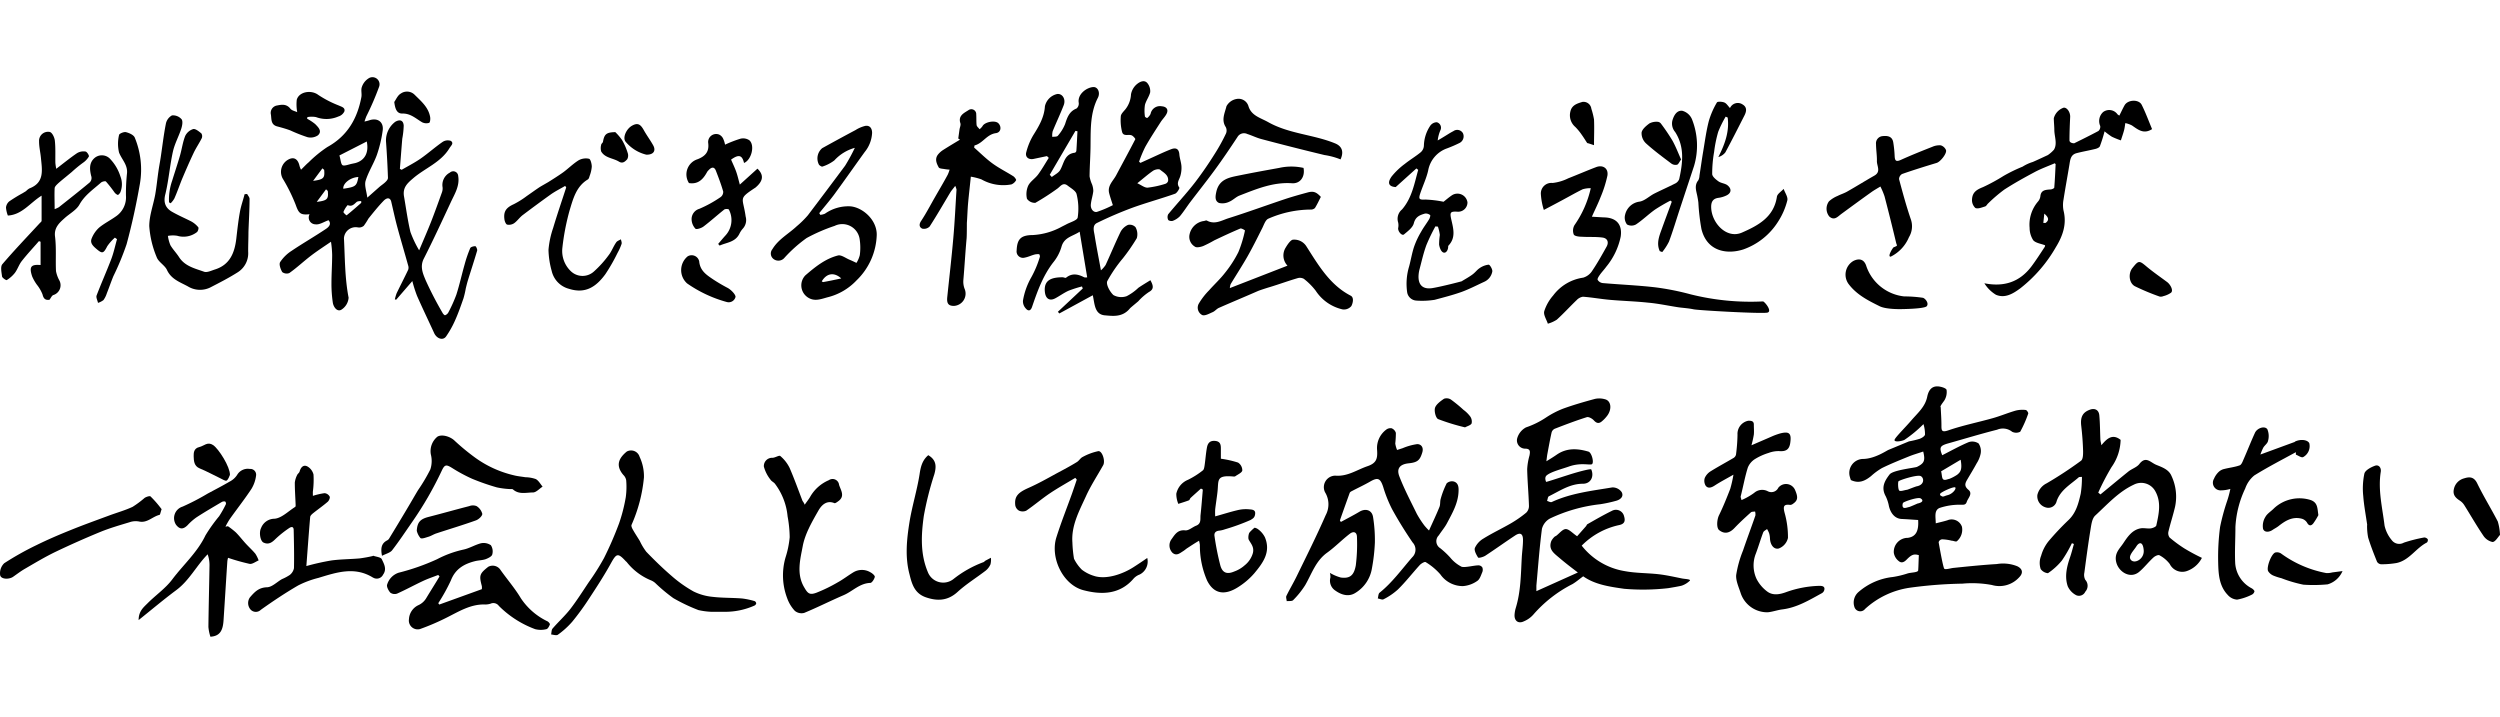
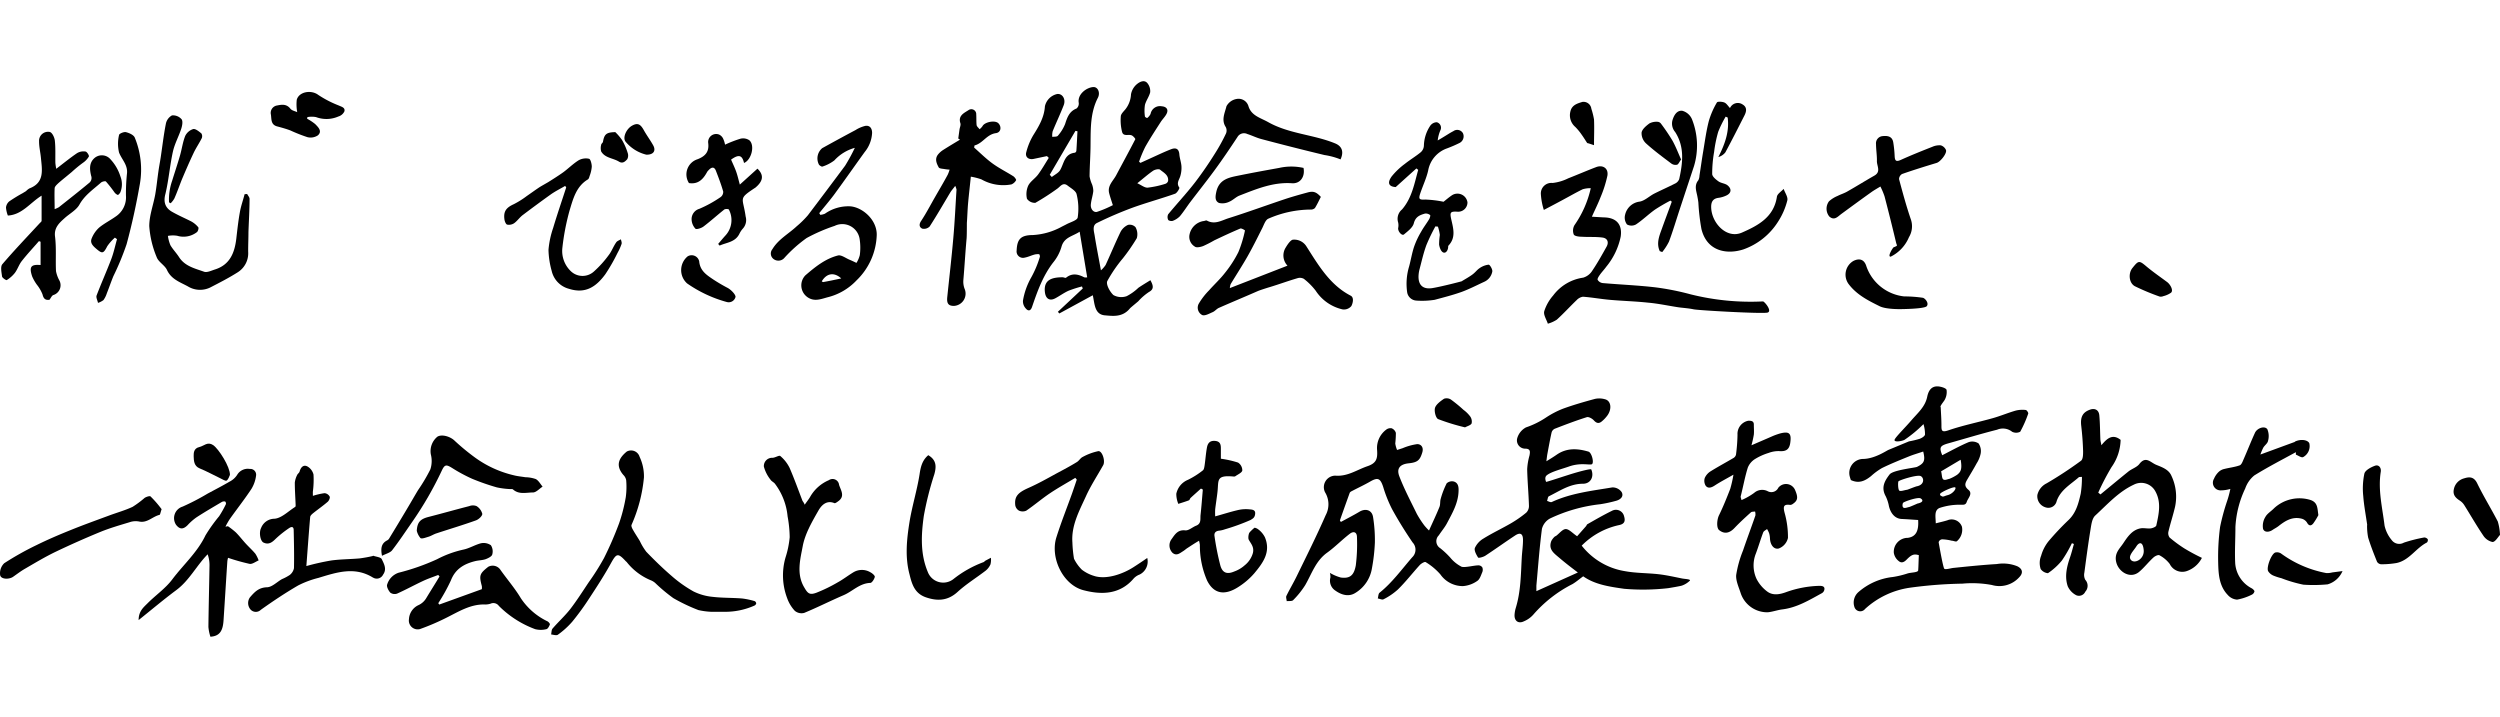
<svg xmlns="http://www.w3.org/2000/svg" width="680" height="195" viewBox="0 0 680 195">
  <defs>
    <clipPath id="clip-path">
      <rect id="長方形_25242" data-name="長方形 25242" width="680" height="195" transform="translate(200 258)" fill="#ccc" />
    </clipPath>
  </defs>
  <g id="マスクグループ_401" data-name="マスクグループ 401" transform="translate(-200 -258)" clip-path="url(#clip-path)">
    <g id="大澄さんキャッチ" transform="translate(189.315 257.628)">
      <path id="パス_29122" data-name="パス 29122" d="M266.236,57.842A30.1,30.1,0,0,0,270.584,56s-.723-2.155-.989-3.182c-.558-2.079,1.039-3.359,1.876-4.918,1.737-3.271,3.511-6.516,5.21-9.812.076-.152-.482-.773-.849-1-.862-.52-2.4.418-2.751-1.052a12.9,12.9,0,0,1-.342-4.12c0-.71.773-1.382,1.268-2a7.1,7.1,0,0,0,1.509-4.044,4.7,4.7,0,0,1,1.711-2.865c.723-.57,2.054-1.268,2.89,0a3.423,3.423,0,0,1,.621,2.282c-.279,1.2-1.128,2.269-1.432,3.473a10.806,10.806,0,0,0,0,3.131c0,.152.583.456.621.406a2.916,2.916,0,0,0,.913-1.116,2.6,2.6,0,0,1,3.068-2.066c1.268.1,1.889.9,1.268,2.079-.406.786-1.09,1.432-1.572,2.18-1.445,2.256-2.916,4.487-4.221,6.807a32.964,32.964,0,0,0-1.673,4.006l.38.317,3-1.369c1.775-.8,3.537-1.648,5.337-2.345,1.268-.482,2.117-.165,2.244,1.407.089,1.077.494,2.13.57,3.22a7.718,7.718,0,0,1-.3,2.637c-.292,1.052-1.166,1.939-.279,3.169.139.19-.621,1.483-1.166,1.673-3.8,1.344-7.758,2.421-11.574,3.8a102.753,102.753,0,0,0-9.647,4.145c-1.369.672-.837,2.231-.647,3.41.469,2.966,1.065,5.92,1.711,9.482a7.835,7.835,0,0,0,1.268-1.445c1.382-2.992,2.637-6.047,4.069-9.013a4.31,4.31,0,0,1,2.016-1.9,2.155,2.155,0,0,1,2.054.621,3.929,3.929,0,0,1,.355,2.979,51.728,51.728,0,0,1-3.8,5.5,37.428,37.428,0,0,0-4.234,6.186c-.393.887.684,2.9,1.673,3.8a4.4,4.4,0,0,0,3.613.292,13.54,13.54,0,0,0,3.169-2.269c1.039-.71,2.13-1.356,3.27-2.066.837,1.5,1,2.459-.393,3.207a15.39,15.39,0,0,0-2.916,2.535c-.532.456-1.978,1.635-2.231,1.9-2.041,2.535-4.728,2.079-6.845,1.914-2.852-.241-2.763-3.207-3.283-5.464l-9.1,4.956-.393-.456,6.769-6.338-.215-.558a31.423,31.423,0,0,0-3.651,1.166c-1.268.57-2.37,1.394-3.575,2.041-1.61.875-2.675.089-2.865-1.711-.368-3.4,2.028-3.968,4.792-3.993.33,0,.786.254.963.127,1.648-1.344,3.3-.976,4.969-.1a2.776,2.776,0,0,0,.786,0c-.672-4.094-1.344-8.1-2.054-12.423-1.863,1.268-4.259,1.47-4.957,4.171a12.056,12.056,0,0,1-2.256,4.221c-2.789,3.625-4.285,7.821-5.73,12.055-.431,1.268-1.141,1.128-1.737.406a2.865,2.865,0,0,1-.735-2.117,19.218,19.218,0,0,1,2.269-6.338,27.888,27.888,0,0,0,2.32-5.54c.076-.2-.1-.723-.2-.735a3.8,3.8,0,0,0-1.268.1c-.887.241-1.724.659-2.624.824a1.749,1.749,0,0,1-2.218-1.952c.127-3.156,1.192-4.158,4.424-4.183a18.406,18.406,0,0,0,7.91-2.307l1.078-.545c1.116-.634,3.055-1.116,3.194-1.927a16.327,16.327,0,0,0-.3-6.338c-.216-.913-1.534-1.623-2.421-2.32-1.331-1.052-2.028.3-2.9.875a67.572,67.572,0,0,1-5.895,3.8,2.624,2.624,0,0,1-2.282-1.1,5.654,5.654,0,0,1,.342-3.575c.583-1.166,1.876-1.939,2.675-3.017,1.065-1.445,1.952-3.017,2.916-4.538l-.494-.482-3.6.761c-1.382.3-2.4-.494-2.028-1.825a17.543,17.543,0,0,1,1.9-4.614c1.547-2.459,2.979-4.88,3.169-7.859a4.373,4.373,0,0,1,3.321-3.347c1.432-.19,2.434,1.407,1.787,3.055-.925,2.383-2.028,4.7-2.992,7.061a4.767,4.767,0,0,0-.114,1.547c.52-.089,1.268,0,1.508-.3a11.053,11.053,0,0,0,1.978-3.194c.583-1.813,1.141-3.448,3.118-4.234a1.762,1.762,0,0,0,.6-1.521c-.418-2.294,2.041-4.171,3.93-4.31,1.268-.089,1.99,1.521,1.268,2.928-2.054,4.006-1.952,8.29-1.99,12.6,0,2.916-.241,5.831-.266,8.759a8.868,8.868,0,0,0,.659,2.155,5.376,5.376,0,0,1,.355,1.851c-.139,1.268-.558,2.421-.672,3.638S265.285,58.032,266.236,57.842Zm10.99-7.8c1.116.507,2,1.268,2.84,1.2a25.5,25.5,0,0,0,4.792-1.039,1.179,1.179,0,0,0,.748-.761c.2-1.623-1.2-2.269-2.155-3.068-.342-.292-1.42-.063-1.927.279C280.129,47.612,278.849,48.753,277.226,50.046ZM253.42,47.739l.558.608c.761-.608,1.787-1.077,2.256-1.863,1.078-1.825,1.154-4.424,4.018-4.741a.672.672,0,0,0,.406-.507c.127-1.775.2-3.549.3-5.324l-.545-.114Z" transform="translate(42.799 0.169)" />
-       <path id="パス_29123" data-name="パス 29123" d="M112.918,68.456c1.179-2.814,2.256-5.248,3.233-7.733s2-5.349,2.966-8.037a3.055,3.055,0,0,0,.177-1.344,3.8,3.8,0,0,1,2-4.031,1.344,1.344,0,0,1,2.244.938c.456,2.687-.963,4.868-2.016,7.137-2.4,5.147-4.779,10.306-7.352,15.364-1.1,2.193-.2,4.107.532,5.882a96.34,96.34,0,0,0,4.6,8.874c.139.266.52.659.672.608a1.648,1.648,0,0,0,.862-.71,39.586,39.586,0,0,0,2.193-4.855c.875-2.725,1.483-5.54,2.269-8.29a34.407,34.407,0,0,1,1.508-4.386c.139-.342.925-.545,1.394-.532.19,0,.583.849.494,1.2-.8,2.725-1.7,5.438-2.535,8.151-.215.71-.38,1.42-.558,2.13a23.643,23.643,0,0,1-.621,2.687c-.71,2.028-1.42,4.082-2.307,6.047a26,26,0,0,1-2.434,4.335c-.837,1.179-2.535.621-3.245-.938-1.547-3.372-3.156-6.706-4.665-10.141a37.571,37.571,0,0,1-1.268-3.993l-4.386,5.071-.368-.076a11.245,11.245,0,0,1,.507-1.724c1.014-2.1,2.1-4.183,3.118-6.338a1.787,1.787,0,0,0,0-1.154c-.976-3.524-2.028-7.023-2.979-10.547-.608-2.256-1.09-4.538-1.623-6.807-.241-1.065-1.09-1.268-2.079-.254-1.47,1.521-2.789,3.182-4.12,4.83a20.106,20.106,0,0,1-1.268,1.965,1.977,1.977,0,0,1-1.6.444,3.194,3.194,0,0,0-3.8,2.941c.279,5.4.228,10.813,1.268,16.175a4.209,4.209,0,0,1-2.028,3.3c-1.128.583-2.092-.773-2.269-1.965a34.671,34.671,0,0,1-.368-5.248c0-2.535.19-5.172.19-7.745a27.886,27.886,0,0,0-.317-3.562c-2,1.369-3.8,2.535-5.451,3.8-1.99,1.521-3.8,3.245-5.882,4.716a1.978,1.978,0,0,1-1.927-.266c-.456-.786-.938-2.117-.57-2.713a10.5,10.5,0,0,1,3.106-3.055c3.08-2.079,6.338-3.942,9.393-6,.761-.507,1.521-1.344.659-2.332-1.268.431-2.434,1.268-3.524,1.116a1.851,1.851,0,0,1-1.623-2.751c-2.535.266-2.954-.241-3.8-2.611a46.22,46.22,0,0,0-3.334-6.795,3.8,3.8,0,0,1,1.369-5.476c1.445-.773,2.51-.19,2.966,1.508a5.214,5.214,0,0,0,.469,1.268c.824-.811,1.42-1.458,2.092-2.028a33.034,33.034,0,0,1,5.071-4.145c5.438-2.992,8.151-7.72,9.254-13.589.165-.887-.177-1.914.127-2.738a4.412,4.412,0,0,1,1.749-2.294,1.927,1.927,0,0,1,2.941,2.231,77.1,77.1,0,0,1-3.435,7.973c-.215.482-.368.989-.545,1.483a11.308,11.308,0,0,0,1.268-.317c2.307-.811,4.056.444,3.676,2.852a34.606,34.606,0,0,1-1.559,6.516c-.862,2.409-2.32,4.627-3.068,7.061-.38,1.268.241,2.814.456,4.589l3.271-2.89c.507-.444,1.09-.811,1.572-1.268s.786-.824.773-1.268c-.114-3.3-.292-6.579-.532-9.875a6.338,6.338,0,0,1,2.535-5.337c1.268-.723,2.193-.393,2.282,1.065a22.816,22.816,0,0,1-.393,3.562c-.228,2.725-.431,5.464-.647,8.189l.482.254c1.724-1,3.511-1.914,5.147-3.042,2.054-1.432,3.93-3.118,5.983-4.538a2.535,2.535,0,0,1,2.269-.279c.887.7,0,1.268-.469,2.092-2.358,3.8-6.579,5.311-9.774,8.05-1.623,1.382-2.878,2.535-2.535,4.842.57,3.258,1,6.554,1.762,9.774a29.574,29.574,0,0,0,2.37,4.995Zm-14.248-29.6-7.441,3.8c.368,1.192.393,2.447.9,2.675s1.661-.241,2.535-.418l.849-.177C98.048,44.079,99.316,41.975,98.669,38.856ZM97.161,55.082a2.657,2.657,0,0,0-1.154.152c-.748.6-1.268,1.458-2.535.925a6.49,6.49,0,0,0-1.166,1.914,3.178,3.178,0,0,0,.875.875c1.356-1.09,2.662-2.231,3.968-3.385C97.186,55.551,97.161,55.462,97.161,55.082Zm-.773-6.566c-2.18.089-4.285,1.775-4.094,3.194C95.665,51.2,95.931,51,96.388,48.516Zm-9.3-1.939-.482-.418-2.535,3.41C86.969,49.188,87.286,48.782,87.083,46.576Zm.989,5.742-.482-.456-2.535,3.423C87.958,54.93,88.287,54.524,88.072,52.319Z" transform="translate(11.776)" />
      <path id="パス_29124" data-name="パス 29124" d="M378.821,135.262a18.736,18.736,0,0,0,11.8,6.947c3.017.558,6.148.482,9.2.837,2.142.254,4.259.735,6.338,1.154.7.139,2.4.177,2.079.583a5.831,5.831,0,0,1-2.155,1.344c-.507.165-2.827.558-3.8.71a60.478,60.478,0,0,1-11.9.165c-3.98-.57-7.974-1.141-11.155-3.4-1.1.8-1.978,1.572-2.966,2.142a35.2,35.2,0,0,0-10.636,8.316,7.1,7.1,0,0,1-2.535,1.787c-1.5.735-2.637-.114-2.535-1.813a8.338,8.338,0,0,1,.342-1.863c1.369-4.488,1.369-9.114,1.623-13.716.089-1.6.342-3.194.33-4.792s-.7-2.117-2.155-1.154c-2.713,1.787-5.362,3.7-8.088,5.489-.57.368-1.838.7-1.965.507-.494-.773-1.128-1.927-.875-2.624a5.7,5.7,0,0,1,2.307-2.535c2.408-1.5,4.994-2.713,7.454-4.133a31.185,31.185,0,0,0,4.209-2.928,2.535,2.535,0,0,0,.735-1.9c-.1-3.309-.418-6.617-.482-9.926a16.887,16.887,0,0,1,.621-3.689c.216-1.1.292-1.914-1.268-1.889a2.244,2.244,0,0,1-2.054-2.865,4.88,4.88,0,0,1,2.37-2.916,23.324,23.324,0,0,0,5.438-2.675,24.58,24.58,0,0,1,4.69-2.434c2.84-1.027,5.742-1.863,8.658-2.649a5.578,5.578,0,0,1,2.7.1c1.61.38,1.965,2.535.71,4.348a8.874,8.874,0,0,1-1.521,1.635c-.786.685-1.445.608-2.206-.228-.444-.494-1.407-1.039-1.927-.875-2.941.925-5.831,2.028-8.709,3.144a1.6,1.6,0,0,0-.849.963c-.444,1.939-.786,3.9-1.154,5.857-.1.52-.152,1.052-.279,2.028,1.268-.773,2.066-1.268,2.878-1.838,2.713-1.838,5.616-1.661,8.569-.786.913.266,1.648,3.258.849,3.461s-3.118-.494-6.186.6c-1.914.672-4.83,1.407-6.009,2.383-.735.608-.19,1.673-.19,1.775s3.144-.951,6.249-1.939,5.869-1.648,6.047-1.445c.837,1.927-.127,3.9-2.256,3.9-3.575,0-6.338,1.978-9.267,3.41-.292.139-.33.811-.494,1.268.431.114.951.444,1.268.3,5.21-2.421,10.864-3.042,16.479-3.98a3.017,3.017,0,0,1,2.535,1.268c.659,1.2-.33,2.054-1.5,2.371a35.848,35.848,0,0,1-4.348.938,42.669,42.669,0,0,0-13.665,3.892,4.475,4.475,0,0,0-2.168,2.814c-.659,5.071-1.04,10.281-1.509,15.427v1.508l11.282-5.071c-1.661-1.268-3.334-2.535-4.918-3.892s-3.156-2.345-2.307-4.665a4.309,4.309,0,0,1,.887-1.166c.1-.127.3-.152.431-.253.887-.659,1.749-1.838,2.624-1.838s1.851,1.116,3.08,1.952l2.409-2.725c.152-.165.216-.456.38-.545,2.218-1.268,4.411-2.535,6.693-3.651a2.269,2.269,0,0,1,3.283,1.445c.355,1.179.266,2.079-1.268,2.421A20.283,20.283,0,0,0,378.821,135.262Z" transform="translate(62.088 13.525)" />
      <path id="パス_29125" data-name="パス 29125" d="M321.245,127.571c1.7-.925,3.41-1.8,5.071-2.789s3.385-.469,3.689,1.445a39.225,39.225,0,0,1,.494,7,49.79,49.79,0,0,1-.8,6.959,9.584,9.584,0,0,1-4.589,6.731c-1.749,1.065-3.7.507-5.349-.672a3.207,3.207,0,0,1-1.356-3.562,4.057,4.057,0,0,0-.139-1.268,11.865,11.865,0,0,0,2.966,1.268c2.4.317,3.575-.482,4.082-3.321a46.583,46.583,0,0,0,.317-7.606c0-1.534-.976-1.711-1.927-.989-2.13,1.623-4.006,3.587-6.173,5.147-3.118,2.231-4.183,5.717-5.958,8.8a23.275,23.275,0,0,1-3.3,4.12c-.33.342-1.166.2-1.762.279,0-.482-.266-1.052-.076-1.432.875-1.813,1.927-3.549,2.814-5.375,2.675-5.5,5.426-10.978,7.872-16.581a6.249,6.249,0,0,0-.177-6.237,3.131,3.131,0,0,1,2.827-4.513c3.258.266,5.755-1.534,8.607-2.535,2.535-.837,2.89-2.041,2.725-4.437a6.249,6.249,0,0,1,2.459-5.527,1.914,1.914,0,0,1,1.483-.393,1.965,1.965,0,0,1,1.166,1.268,28,28,0,0,1-.165,2.89,7.6,7.6,0,0,0,.494,1.749l1.534-.494a15.693,15.693,0,0,1,3.942-1.1c1.1,0,1.775.925,1.394,2.218-.647,2.193-1.331,2.751-3.7,3s-3.41,1.382-2.535,3.6c1.331,3.461,3.08,6.769,4.728,10.141a26.506,26.506,0,0,0,2.054,3.169,14.653,14.653,0,0,0,1.268,1.369c1.039-2.32,2.016-4.348,2.852-6.44.266-.659.114-1.483.33-2.18a22.822,22.822,0,0,1,1.623-4.209,2.142,2.142,0,0,1,1.952-.494c1.356.418,1.331,1.813,1.268,2.89-.165,3.118-1.724,5.78-3.144,8.468-.608,1.154-1.5,2.168-2.206,3.271a2.231,2.231,0,0,0,.368,3.5,22.88,22.88,0,0,1,2.713,2.535,9.584,9.584,0,0,0,3.144,2.535c1.078.254,3.435-.431,4.652-.393a1.268,1.268,0,0,1,.951.558,1.787,1.787,0,0,1,0,1.268c-.368.849-.685,1.965-1.382,2.409a7.771,7.771,0,0,1-3.892,1.407,7.441,7.441,0,0,1-6.135-3.182,16.849,16.849,0,0,0-4.006-3.347c-.241-.177-1.2.368-1.6.8-2,2.193-3.8,4.538-5.945,6.642a17.67,17.67,0,0,1-3.917,2.675c-.355.2-1.027-.139-1.559-.228.152-.532.127-1.268.482-1.559,3.448-2.763,6.009-6.338,8.874-9.634a2.852,2.852,0,0,0,.114-4.044c-2-2.928-3.879-5.945-5.59-9.064a36.074,36.074,0,0,1-2.409-6.034c-.786-2.371-1.445-2.675-3.575-1.445-1.534.887-3.156,1.635-4.728,2.459-.3.152-.71.342-.811.608-.913,2.535-1.787,4.982-2.662,7.479Z" transform="translate(54.151 14.776)" />
      <path id="パス_29126" data-name="パス 29126" d="M410.427,115.017c-2.028,1.166-3.651,2-5.172,3-.887.57-1.775.811-2.383,0a2.535,2.535,0,0,1-.241-2.117,4.108,4.108,0,0,1,1.61-1.813c2.041-1.268,4.171-2.409,6.25-3.638a1.445,1.445,0,0,0,.634-.913,47.934,47.934,0,0,0,.406-5.387,3.638,3.638,0,0,1,2.941-3.8c.7,0,1.534,0,1.5,1.1,0,.887.089,1.8,0,2.675a27.369,27.369,0,0,1-.647,2.9c2.016-.875,3.8-1.635,5.476-2.37a17.665,17.665,0,0,1,2.371-.862c2.459-.621,3.068,0,2.713,2.535-.254,1.851-1.154,2.421-3,2.282a7.606,7.606,0,0,0-2.89.494,15.96,15.96,0,0,0-3.7,1.661,4.918,4.918,0,0,0-1.952,2.307c-.8,2.535-1.268,5.21-1.939,7.821-.063.279.127.608.215,1.039a17.657,17.657,0,0,0,3.435-1.952,3.3,3.3,0,0,1,3.727-.444,2.092,2.092,0,0,0,2.852-.963,2.675,2.675,0,0,1,4.5.494c.938,2.1.824,2.966-.52,3.879a1.268,1.268,0,0,1-.748.3c-1.851-.266-1.927.494-1.547,2.066a24.4,24.4,0,0,1,.938,6.909,4.019,4.019,0,0,1-2.535,2.89c-1.407.3-2.269-1.128-2.358-2.687a5.855,5.855,0,0,0-.241-1.5,6.549,6.549,0,0,0-.558-1.116c-.355.3-.9.532-1.04.913-.723,1.9-1.268,3.8-2,5.755a8.7,8.7,0,0,0,.2,6.921,9.875,9.875,0,0,0,2.827,3.359c1.623,1.268,3.613.811,5.337.165a28.915,28.915,0,0,1,8.874-1.661c.456,0,1.268,0,1.407.621a1.382,1.382,0,0,1-.71,1.382c-3.4,1.863-6.731,3.9-10.712,4.4-1.344.165-2.649.659-3.98.786a7.606,7.606,0,0,1-7.327-5.071c-.532-1.686-1.394-3.461-1.268-5.071a29.908,29.908,0,0,1,1.851-6.63c1.078-3.194,2.269-6.338,3.372-9.545a2.788,2.788,0,0,0-.089-1.1c-.393.089-.9,0-1.166.266-1.521,1.369-3.03,2.751-4.437,4.234s-2.8,1.661-4.171.57c-.786-.634-.6-2.941,0-4.107,1.128-2.32,2.1-4.728,3.03-7.137A33.551,33.551,0,0,0,410.427,115.017Z" transform="translate(71.756 14.464)" />
-       <path id="パス_29127" data-name="パス 29127" d="M486.561,43.786c-1.787.773-3.676,1.445-5.438,2.383-2.814,1.5-5.616,3.055-8.29,4.779a41.183,41.183,0,0,0-4.361,3.727c-.317.266-.52.761-.862.862-.875.266-1.965.735-2.649.418a2.916,2.916,0,0,1-.913-2.345c.114-1.914,1.2-2.624,3.017-3.347a50.094,50.094,0,0,0,5.54-3.017,41.726,41.726,0,0,1,5.2-2.535,11.408,11.408,0,0,1,2.751-1.268c.583-.228,4.107-1.876,4.107-1.876a8.734,8.734,0,0,0,1.673-1.47c.976-1.623.114-3.587.1-5.337,0-1.077-.139-2.155-.139-3.232a4.2,4.2,0,0,1,2.7-2.865c.925-.063,1.8,1.268,1.749,2.535-.1,2.1-.19,4.209-.19,6.338,0,.824,1.268.824,1.268.824s4.437-2.168,6.6-3.347a1.509,1.509,0,0,0,.494-1.369,3.3,3.3,0,0,1,.811-3.8,2.763,2.763,0,0,1,3.9.647,2.8,2.8,0,0,0,.494.33c.494-.976.913-1.9,1.42-2.8.887-1.559,3.879-1.7,4.665-.114,1.078,2.142,1.9,4.411,2.814,6.592-2.282,1.47-3.8.152-5.476-1a7.188,7.188,0,0,0-1.8-.634c-.114.672-.177,1.356-.355,2-.241.913-.57,1.8-.849,2.7a21.915,21.915,0,0,1-2.447-.989,18.816,18.816,0,0,1-1.99-1.47,41.062,41.062,0,0,1-1.268,4.031c-.139.368-.761.646-1.268.761-1.686.418-3.41.71-5.071,1.141s-1.737,1.838-1.965,3.169c-.52,3.169-1.115,6.338-1.6,9.482a7.91,7.91,0,0,0,0,2.941c.938,3.714-.2,6.921-2.1,10.014A38.447,38.447,0,0,1,477.193,77.8c-1.927,1.42-4.145,2.814-6.63,1.762a9.4,9.4,0,0,1-3.156-3.131c5.337,1.065,9.6-.342,12.8-4.576,1.268-1.686,2.4-3.473,3.562-5.223a.913.913,0,0,0,.152-.532c-1.179-.456-2.535-.6-3.22-1.369a6.249,6.249,0,0,1-.989-3.372,9.672,9.672,0,0,1,2.244-7.112,2.776,2.776,0,0,0,.672-1.382c.139-1.825,1.42-1.851,2.751-1.952.368,0,1.014-.292,1.039-.494.177-2.1.266-4.209.368-6.338C486.853,44.065,486.726,43.989,486.561,43.786Zm-3.118,16.239h.609c.951-.7.976-1.42-.342-2.535C483.595,58.58,483.519,59.3,483.443,60.025Z" transform="translate(83.026 0.99)" />
      <path id="パス_29128" data-name="パス 29128" d="M349.821,74.952c.951-.57,1.889-1.09,2.789-1.737s1.268-1.268,1.965-1.749a5.4,5.4,0,0,1,2.535-1c.342,0,1.09,1.268,1,1.851a3.8,3.8,0,0,1-2.269,2.84c-2.028.938-4.031,1.978-6.123,2.738-2.383.849-4.842,1.47-7.289,2.13a21.918,21.918,0,0,1-4.931.215,2.7,2.7,0,0,1-2.535-2.18,16.277,16.277,0,0,1,.532-7.15c.482-1.8.773-3.651,1.369-5.413a22.529,22.529,0,0,1,1.889-3.993c.647-1.179,1.483-2.256,2.18-3.41.19-.33.393-1.027.266-1.116a1.9,1.9,0,0,0-1.369-.418c-1.394.393-2.6.837-3.068,2.649-.3,1.179-1.635,2.155-2.675,3.03-.545.469-1.686-.8-1.585-1.724a3.651,3.651,0,0,0,0-1.521,3.3,3.3,0,0,1,1.052-3.549c2.7-3.118,3.347-7.023,4.4-10.762l-.494-.393-5.628,5.071c-1.813-.127-2.409-1.052-1.1-2.89a19.306,19.306,0,0,1,3.562-3.4c1.407-1.128,2.979-2.054,4.361-3.194a2.536,2.536,0,0,0,.849-1.838,10.141,10.141,0,0,1,1.686-5.3,2.231,2.231,0,0,1,1.825-1.014,1.546,1.546,0,0,1,.976,2.18,9.888,9.888,0,0,0-.735,2.776c.494-.292.989-.57,1.471-.875.925-.545,1.825-1.166,2.776-1.648a1.787,1.787,0,0,1,2.6.52,2.016,2.016,0,0,1-.862,2.662,35.265,35.265,0,0,1-3.486,1.509,7.847,7.847,0,0,0-5.1,6.047c-.494,2.168-1.5,4.209-2.193,6.338-.469,1.47-.1,1.6,1.407,1.521a30.107,30.107,0,0,1,4.982.6c.507-.393,1.344-1.128,2.256-1.749a2.751,2.751,0,0,1,4.247,1.914,2.535,2.535,0,0,1-2.776,2.535c-1.9-.114-2.041.216-1.648,2.028.545,2.447,1.356,4.995-.748,7.2a.469.469,0,0,0-.076.266c0,.938-.57,1.851-1.268,1.623s-1.065-1.356-1.2-2.155a18.9,18.9,0,0,1,.2-2.637,11.849,11.849,0,0,0-.52-2.256l-.685-.076a51.34,51.34,0,0,0-2.446,5.071c-.773,2.1-1.268,4.31-1.838,6.478a8.412,8.412,0,0,0-.292,1.673c-.19,2.662,1.1,4.006,3.8,3.562S351,74.7,349.821,74.952Z" transform="translate(58.483 1.896)" />
      <path id="パス_29129" data-name="パス 29129" d="M210.752,38.535a11.789,11.789,0,0,0-5.578,3.423,10.864,10.864,0,0,1-3.232,1.673c-.2.089-.71-.241-.938-.494a3.638,3.638,0,0,1,.875-4.513c3-1.661,6.021-3.309,9.051-4.918a8.874,8.874,0,0,1,2.675-1.141c1.268-.19,1.838.723,1.838,1.914a8.874,8.874,0,0,1-2.016,5.2c-2.827,3.917-5.59,7.872-8.455,11.776-1.268,1.673-2.6,3.232-3.9,4.842l.279.469a4.031,4.031,0,0,0,1.268-.317,11.079,11.079,0,0,1,6.909-2c3.347.279,7.276,3.7,7.175,7.821A17.924,17.924,0,0,1,211.2,74.6a16.124,16.124,0,0,1-7.821,4.576c-1.889.507-3.638,1.268-5.489,0a3.917,3.917,0,0,1-.608-5.945c2.637-2.269,5.4-4.525,8.874-5.413.887-.228,2.079.71,3.118,1.141.646.266,1.268.57,1.914.875a7.4,7.4,0,0,0,.913-2.13,15.376,15.376,0,0,0-.063-4.449,4.766,4.766,0,0,0-6.795-3.486,47,47,0,0,0-7.606,3.3,37.816,37.816,0,0,0-6,5.337,2.155,2.155,0,0,1-3.055.33,1.863,1.863,0,0,1-.266-2.624c1.623-2.713,4.411-4.171,6.617-6.237a25.884,25.884,0,0,0,3.03-2.979Q203.032,50.21,208.1,43.4a48.851,48.851,0,0,0,2.649-4.868Zm-3.727,35.494c-1.978-1.762-3.98-1.356-5.273.824.139.076.292.215.406.19,1.547-.266,3.093-.6,4.868-.976Z" transform="translate(32.454 2.045)" />
      <path id="パス_29130" data-name="パス 29130" d="M426.552,81.653c-1.47.355-18.685-.6-20.092-.9s-3.042-.393-4.095-.545c-2.763-.418-5.514-1.027-8.3-1.268-3.423-.368-6.883-.456-10.319-.761-2.472-.215-4.918-.672-7.378-.849a2.988,2.988,0,0,0-1.711.925c-1.825,1.749-3.524,3.625-5.387,5.311a8.785,8.785,0,0,1-2.447,1.1c-.368-1.154-1.268-2.434-.963-3.435a12.029,12.029,0,0,1,2.4-4.221,12.372,12.372,0,0,1,8.176-4.868,4.361,4.361,0,0,0,2.472-1.889c1.407-2.079,2.637-4.285,3.866-6.49.735-1.268.266-2.383-1.154-2.535-1.825-.241-3.714-.089-5.552-.215-.786,0-1.977-.152-2.193-.608a2.966,2.966,0,0,1,.19-2.535,28.306,28.306,0,0,0,4.437-10.065,7.466,7.466,0,0,0-2.193.292c-1.889.925-3.727,1.99-5.578,2.979-1.5.811-3,1.6-4.995,2.649a17.928,17.928,0,0,1-.811-4.335,2.865,2.865,0,0,1,3.194-3,12.677,12.677,0,0,0,4.259-1.268c2.535-.989,5.071-2.092,7.606-3.055,1.851-.685,3.372.38,3.042,2.332a32.415,32.415,0,0,1-1.863,5.857c-.647,1.686-1.471,3.309-2.358,5.311,1.407.076,2.421.152,3.435.19,3.359.114,4.88,2.054,4.4,5.235a18.876,18.876,0,0,1-3.942,8.2c-.532.748-1.179,1.407-1.711,2.155-.3.431-.748,1.077-.609,1.394a1.863,1.863,0,0,0,1.356.875c4.792.418,9.609.608,14.375,1.166a71.257,71.257,0,0,1,9.507,1.889,67.262,67.262,0,0,0,19.674,1.939C425.613,78.433,428.022,81.285,426.552,81.653Z" transform="translate(64.873 3.751)" />
      <path id="パス_29131" data-name="パス 29131" d="M303.747,129.09a2.357,2.357,0,0,0-1.052-.494l-.1.076a9.737,9.737,0,0,0-.849.773,3.4,3.4,0,0,0-.355.38l-.152.177a3.3,3.3,0,0,0-.2,1.7c.469,1.065,1.635,2,1.192,3.8a6.579,6.579,0,0,1-2.244,3.334,8.506,8.506,0,0,1-2.8,1.661c-1.94.837-3.22.444-3.8-1.61a72.613,72.613,0,0,1-1.585-7.935c-.177-.976.33-1.47,1.331-1.559a6.719,6.719,0,0,0,1.471-.355,56,56,0,0,0,6.985-2.535c.608-.38,1.2-.634,1.268-1.775s-1.1-1.065-1.737-1.141a9.6,9.6,0,0,0-3.169.266c-1.94.456-3.8,1.065-5.971,1.661a19.025,19.025,0,0,1,0-1.939c.19-1.572.444-3.131.621-4.7.368-3.169-.469-4.64,4.361-4.2a.786.786,0,0,0,.494-.076c.685-.494,1.787-.951,1.9-1.572a2.535,2.535,0,0,0-1.154-2.142,27.218,27.218,0,0,0-4.678-1.052V107.21c0-.951,0-2.066-1.521-2.218s-2.079.685-2.282,1.889c-.279,1.547-.38,3.118-.609,4.678-.076.52-.177,1.268-.52,1.47a22.2,22.2,0,0,1-4.006,2.535,5.273,5.273,0,0,0-3.182,3.8,7.176,7.176,0,0,0,.545,2.751c.963-.317,1.94-.6,2.878-.963.216-.076.279-.494.482-.672.913-.849,1.863-1.673,2.8-2.535l.507.279c-.2,2.307-.368,4.614-.621,6.921-.114,1.052.266,2.332-1.192,2.9-1.039.406-2.079,1.42-3.042,1.268-2.041-.177-2.776,1.192-3.664,2.421a2.852,2.852,0,0,0,.279,3.7c1.115.938,2,.076,2.9-.469.431-.266.8-.634,1.268-.913.951-.621,1.927-1.268,3.042-1.914a8.67,8.67,0,0,1,.228,1.141,23.731,23.731,0,0,0,1.99,9.748c1.838,3.613,4.8,4.107,8.582,1.623a19.4,19.4,0,0,0,4.285-3.714c2.307-2.789,4.513-5.73,2.827-9.748a6.2,6.2,0,0,0-1.749-2.1Z" transform="translate(49.237 15.311)" />
      <path id="パス_29132" data-name="パス 29132" d="M28.416,46.293s-1.432,1.154-2.092,1.775c-.355.342-.8.786-.824,1.192-.089,1.813,0,3.638,0,5.7a6.958,6.958,0,0,0,1.154-.532c2.738-2.168,5.489-4.323,8.164-6.554a1.686,1.686,0,0,0,.608-1.978c-.355-1.521-.685-3.473.951-4.868a3.08,3.08,0,0,1,4.323.393,12.182,12.182,0,0,1,2.675,4.6,5.857,5.857,0,0,1,0,4.348c-.139.3-.558.773-.723.723a2.117,2.117,0,0,1-.925-.761,35.937,35.937,0,0,0-2.269-2.878c-.177-.19-1.077,0-1.42.342-2.066,1.825-4.361,3.359-5.793,5.92-.837,1.508-2.675,2.459-4.031,3.689S25.3,59.946,25.6,62.38c.393,3.106.114,6.338.266,9.431a8.493,8.493,0,0,0,.849,2.421A2.789,2.789,0,0,1,25.1,78.339c-.406.2-.634.786-1,1.268-1.052.165-1.61-.215-1.9-1.458A10.255,10.255,0,0,0,20.658,75.5a11.828,11.828,0,0,1-1.268-2.218c-.887-2.649-.342-3.347,2.282-3.118V63.825l-.444-.165c-1.559,1.8-3.194,3.537-4.665,5.413-.761.963-1.141,2.231-1.876,3.22a8.443,8.443,0,0,1-2.218,1.965c-.152.1-1.166-.57-1.268-.951-.152-1.128-.494-2.7.076-3.372,3.245-3.8,6.731-7.441,10.141-11.13.2-.215.52-.444.532-.659V51.288c-3.118,1.927-5.311,5.21-9.178,5.413a7.606,7.606,0,0,1-.507-2.18,2.535,2.535,0,0,1,.887-1.673A42.047,42.047,0,0,1,16.8,50.616l.913-.558a4.285,4.285,0,0,1,.925-.735c4.183-1.585,3.435-5.071,3.131-8.29-.139-1.521-.52-3.017-.507-4.525A2.447,2.447,0,0,1,24.2,33.972c.672.215,1.268,1.508,1.356,2.383.215,1.99.1,4.018.139,6.034a14.467,14.467,0,0,0,.241,1.6c2.041-1.559,3.8-2.992,5.641-4.247a3.4,3.4,0,0,1,2.282-.456c.406,0,1.077,1.1.951,1.356a5.4,5.4,0,0,1-1.648,1.737,34.392,34.392,0,0,0-3,2.472Z" transform="translate(0.05 2.298)" />
      <path id="パス_29133" data-name="パス 29133" d="M319.885,49.1c-.507.976-.989,2.041-1.61,3.03a1.559,1.559,0,0,1-1.166.418,29.028,29.028,0,0,0-11.485,2.472c-.875.355-1.268,1.863-1.838,2.89-1.268,2.535-2.535,5.071-3.892,7.454s-3.03,4.969-4.538,7.454a4.166,4.166,0,0,0-.228,1.09l15.681-6.1a4.018,4.018,0,0,1-.52-4.868c.52-.887,1.432-2.244,2.1-2.206A3.9,3.9,0,0,1,315.98,62.6c3.245,5.071,6.338,10.433,12,13.361,1.154.583.418,2.535.165,2.878a2.649,2.649,0,0,1-2.307.875,11.852,11.852,0,0,1-7.34-5.071,17.545,17.545,0,0,0-3.245-3.258,2.257,2.257,0,0,0-1.787-.152c-2.535.748-4.982,1.648-7.492,2.409-.583.165-2.687.837-3.233,1.077-3.524,1.547-7.073,3.017-10.585,4.564-.608.266-1.065.887-1.673,1.154-.925.393-2.1,1.09-2.852.811a2.256,2.256,0,0,1-.938-3.131,18.642,18.642,0,0,1,2.776-3.587c1.42-1.61,3.042-3.08,4.348-4.779a31.251,31.251,0,0,0,3.638-5.641,32.756,32.756,0,0,0,1.787-5.869c0-.076-.963-.659-1.268-.532-2.383,1-4.728,2.1-7.061,3.207a32.783,32.783,0,0,1-3.042,1.559c-.71.266-1.825.507-2.256.152a3.093,3.093,0,0,1-1.42-3.423,4.627,4.627,0,0,1,3.727-3.524c.33,0,.748-.266.963-.139,2.079,1.166,3.955,0,5.768-.6,5.2-1.635,10.306-3.511,15.465-5.235,2.066-.685,4.171-1.268,6.275-1.838C317.869,47.494,318.643,47.76,319.885,49.1Z" transform="translate(50.073 4.825)" />
      <path id="パス_29134" data-name="パス 29134" d="M66.845,127.015a21.549,21.549,0,0,1,2.142,1.673c.938.938,1.737,1.99,2.624,2.966s1.863,1.851,2.7,2.852a9.253,9.253,0,0,1,.887,1.813c-.824.342-1.711,1.065-2.459.938a55.118,55.118,0,0,1-5.857-1.648,5.235,5.235,0,0,0-.2.976c-.355,5.337-.672,10.661-1.027,16-.165,2.535-.811,4.335-3.575,4.487a11.828,11.828,0,0,1-.545-2.662c.063-5.6.215-11.206.3-16.8a8.722,8.722,0,0,0-.507-2.954c-3.055,3.118-4.982,7.1-8.506,9.723s-6.63,5.261-10.268,8.164c0-2.358,1.268-3.4,2.332-4.462,2.218-2.256,4.918-4.082,6.795-6.566,3-4.006,6.845-7.365,9.051-12a43.163,43.163,0,0,1,3.727-5.223,28.623,28.623,0,0,0,1.838-3.283.8.8,0,0,0-.2-.71,1.369,1.369,0,0,0-.925.127c-2.307,1.369-4.627,2.713-6.871,4.171a15.135,15.135,0,0,0-2.447,2.155c-1.192,1.179-2.142,1.154-3.131-.139a3.283,3.283,0,0,1,1.8-4.931,63.8,63.8,0,0,0,6.782-3.524c2.028-1.09,4.069-2.142,6.047-3.3a5.236,5.236,0,0,0,1.99-1.787,3.372,3.372,0,0,1,3.461-1.635,1.572,1.572,0,0,1,1.7,1.775,9.089,9.089,0,0,1-1.268,3.663c-1.825,2.763-3.866,5.362-5.793,8.062a18.326,18.326,0,0,0-1.268,2.206Z" transform="translate(5.837 16.486)" />
      <path id="パス_29135" data-name="パス 29135" d="M113.585,137.15c-1.369.532-2.776,1-4.107,1.623-2.383,1.116-4.69,2.383-7.1,3.461a2,2,0,0,1-1.825-.279c-.507-.57-1.078-1.661-.849-2.218a4.868,4.868,0,0,1,3.106-3.194,59.894,59.894,0,0,0,10.471-3.676,28.636,28.636,0,0,1,7.188-2.624c1.61-.342,3.08-1.268,4.69-1.7a3.486,3.486,0,0,1,2.751.52,3.068,3.068,0,0,1,.368,2.535c-.152.545-1.116,1-1.813,1.268-.913.3-1.927.3-2.878.532-2.954.748-5.324,2.092-6.541,5.21a49.894,49.894,0,0,1-3.448,6.224l.279.368,11.574-4.183a3.524,3.524,0,0,0,0-.849c-.773-2.9-.634-3.359,1.737-5.235a2.535,2.535,0,0,1,3.372.9c1.8,2.535,3.892,4.957,5.476,7.606a17.962,17.962,0,0,0,7.3,6.338c.292.165.7.672.621.849-.19.494-.558,1.2-.951,1.268a6.173,6.173,0,0,1-3.042,0,27.318,27.318,0,0,1-9.888-6.338,1.838,1.838,0,0,0-2.269-.583,5.07,5.07,0,0,1-1.825.2c-3.714,0-6.782,1.914-9.964,3.511a63.308,63.308,0,0,1-7.39,3.182,2.4,2.4,0,0,1-3-2.687,4.462,4.462,0,0,1,2.535-3.8,4.741,4.741,0,0,0,2.244-2.054c1.166-1.927,2.358-3.8,3.537-5.768Z" transform="translate(16.293 19.611)" />
      <path id="パス_29136" data-name="パス 29136" d="M231.791,49.577c-.558.748-.951,1.179-1.268,1.661-1.889,3.144-3.714,6.338-5.692,9.393a2.168,2.168,0,0,1-2.016.583c-.786-.368-.963-1.128-.279-2.13,1.268-1.914,2.371-4.018,3.524-6.047s2.535-4.335,3.7-6.516a9.583,9.583,0,0,0,.494-1.356,12.218,12.218,0,0,1-1.369-.152c-.558-.1-1.394-.114-1.585-.456-.608-1.09-1.128-2.32-.19-3.511a5.831,5.831,0,0,1,1.268-1.154c1.547-.989,3.131-1.927,4.7-2.878l-.469-.317.342-2.459c.089-.57.393-1.2.241-1.686-.685-2.092,1.027-2.8,2.193-3.562a1.331,1.331,0,0,1,2.117,1.141c.063.976,0,1.952.1,2.916.063.406.532.748.811,1.128a4,4,0,0,0,.786-.824c.583-1.154,3.41-1.711,4.323-.8s.761,2.535-.748,2.7c-2.472.38-3.486,2.776-5.742,3.334l-.1.583c1.673,1.47,3.258,3.068,5.071,4.373s3.727,2.244,5.565,3.41c.368.228.875.938.773,1.09a2.535,2.535,0,0,1-1.268,1.141,12,12,0,0,1-8.164-1.369,16.7,16.7,0,0,0-2.878-.735c-.254,2.535-.532,4.88-.748,7.251-.152,1.775-.2,3.562-.33,5.337,0,.266,0,3.9-.089,4.386-.33,3.663-.545,7.479-.862,11.13a5.489,5.489,0,0,0,.317,2.358,3.347,3.347,0,0,1-2.878,4.69c-1.471,0-2-.621-1.825-2.358.558-5.4,1.192-10.8,1.661-16.226.38-4.335.583-8.7.862-13.057a5.182,5.182,0,0,0-.355-1.014Z" transform="translate(38.72 1.348)" />
      <path id="パス_29137" data-name="パス 29137" d="M197.405,121.717c.634-.925,1.128-1.521,1.5-2.18a10.661,10.661,0,0,1,5.071-4.5,1.775,1.775,0,0,1,2.776,1.268c.482,1.521,1.711,3.131-.279,4.5-.3.215-.761.57-.989.482-2.206-.925-3.6.7-4.348,2.016-1.749,3.068-3.651,6.338-4.272,9.7s-1.775,7.416.342,11.079c.989,1.711,1.445,2.294,3.385,1.572a41.566,41.566,0,0,0,5.755-2.8c1.483-.811,2.827-1.863,4.272-2.738a4.487,4.487,0,0,1,4.69,0c.494.253,1.268.913,1.154,1.268-.152.608-.761,1.572-1.2,1.6-2.928.089-4.83,2.294-7.276,3.334-3.6,1.547-7.111,3.334-10.737,4.83a2.852,2.852,0,0,1-2.535-.57,9.8,9.8,0,0,1-2.079-3.435,17.532,17.532,0,0,1-.456-11.054,25.468,25.468,0,0,0,1.141-5.54,33.164,33.164,0,0,0-.57-5.666A17.393,17.393,0,0,0,189.3,116c-.33-.418-.913-.646-1.192-1.09a9.748,9.748,0,0,1-1.813-3.575,2.244,2.244,0,0,1,2.332-2.383c.735,0,1.825-.761,2.142-.482a9.976,9.976,0,0,1,2.535,3.245c1.268,2.928,2.358,5.971,3.511,8.975A4.033,4.033,0,0,1,197.405,121.717Z" transform="translate(32.161 15.94)" />
      <path id="パス_29138" data-name="パス 29138" d="M177.462,150.6a48.062,48.062,0,0,1-6.82-3.245,44.962,44.962,0,0,1-4.956-4.145,4.172,4.172,0,0,0-1.141-.7,16.226,16.226,0,0,1-6.6-4.982c-.076-.089-.177-.139-.254-.228-2.155-2.32-2.535-2.142-4.044.583-1.8,3.271-3.8,6.338-5.895,9.533a69.927,69.927,0,0,1-4.614,6.338,22.235,22.235,0,0,1-3.917,3.549c-.368.279-1.2,0-1.838-.076.127-.558.089-1.268.418-1.623,1.547-1.8,3.334-3.41,4.792-5.273,1.813-2.358,3.41-4.88,5.071-7.365a65.589,65.589,0,0,0,4.094-6.49,93.551,93.551,0,0,0,4.12-9.482,44.015,44.015,0,0,0,1.813-7.086,20.992,20.992,0,0,0,.114-4.64,2.687,2.687,0,0,0-.786-1.445c-2.206-2.611-1.179-4.589.938-6.338a2.421,2.421,0,0,1,3.5,1.432,12.411,12.411,0,0,1,1.179,5.59,41.147,41.147,0,0,1-3.359,12.879c-.165.33.127.963.368,1.369.583,1.052,1.268,2.041,1.876,3.068a15.759,15.759,0,0,0,1.775,2.941c2.193,2.256,4.437,4.462,6.833,6.516a34.6,34.6,0,0,0,5.983,4.247,14.857,14.857,0,0,0,5.21,1.47c2.637.317,5.324.228,7.986.444a20.611,20.611,0,0,1,3.448.723.786.786,0,0,1,.418.621.875.875,0,0,1-.507.6,19.535,19.535,0,0,1-8.519,1.673h-3.359A19.651,19.651,0,0,1,177.462,150.6Z" transform="translate(23.202 15.716)" />
      <path id="パス_29139" data-name="パス 29139" d="M85.345,118.889a18.09,18.09,0,0,1,3.182-.735,1.787,1.787,0,0,1,1.382.925c.165.317-.177,1.116-.532,1.42-1.268,1.09-2.649,2.054-3.968,3.106-.33.266-.761.659-.8,1.027-.38,4.373-.685,8.747-1.039,13.348a66.674,66.674,0,0,1,6.782-1.521c2.535-.342,5.071-.33,7.682-.558a34.666,34.666,0,0,0,3.575-.647s.114-.089.152-.076c.811.292,2.054.38,2.32.938.608,1.268,1.445,2.7.355,4.2a1.907,1.907,0,0,1-2.535.9l-.3-.152c-4.957-3.03-9.875-1.344-14.768.139a25.96,25.96,0,0,0-5.5,2.054c-3.486,2.028-6.871,4.285-10.141,6.617a1.939,1.939,0,0,1-2.738,0,2.687,2.687,0,0,1-.228-3.385c1.268-1.458,2.345-2.637,4.576-2.738,1.407,0,2.751-1.445,4.133-2.218a12.956,12.956,0,0,0,2.117-1.128A3.093,3.093,0,0,0,80.2,138.55c.076-3.435,0-6.883-.076-10.319,0-1.014-.57-1.027-1.268-.558a28.61,28.61,0,0,0-3.638,2.9c-.989,1-1.939,1.673-3.309,1.014-.887-.418-1.268-2.776-.659-3.942a3.915,3.915,0,0,1,3.6-2.535c1.939-.114,3.8-2.041,5.641-3.194.114,0,.165-.317.165-.469-.076-2.066-.228-4.133-.228-6.186a6.148,6.148,0,0,1,.634-2.041c.139-.342.558-.583.659-.925.3-1.1.989-1.952,2.066-1.445a3.5,3.5,0,0,1,1.724,2.231,24.427,24.427,0,0,1-.165,4.6C85.32,118.027,85.345,118.458,85.345,118.889Z" transform="translate(10.446 16.359)" />
      <path id="パス_29140" data-name="パス 29140" d="M71.621,51.525c.228.444.672.9.659,1.344,0,3.017-.2,6.034-.3,9.051,0,1.762-.089,3.537-.076,5.3a6.11,6.11,0,0,1-2.814,5.59c-2.434,1.547-5.007,2.865-7.606,4.2a6.338,6.338,0,0,1-6-.355c-2.092-1.141-4.526-1.927-5.679-4.487-.6-1.268-2.32-2.142-2.789-3.461A26.506,26.506,0,0,1,45,60.271c0-2.852,1.1-5.717,1.623-8.607.368-2.117.57-4.259.875-6.338.177-1.268.431-2.535.621-3.8.456-3.03.8-6.072,1.394-9.076a3.334,3.334,0,0,1,1.661-2.294A3.08,3.08,0,0,1,53.785,31.2c.418.532.177,1.775-.089,2.6-.685,2.1-1.8,4.095-2.269,6.237-.837,3.8-1.116,7.606-2.016,11.409-.608,2.206-.152,3.879,1.927,5.007,1.635.925,3.372,1.673,5.071,2.535a6.528,6.528,0,0,1,1.927,1.6c.177.215-.089,1.154-.406,1.344a5.958,5.958,0,0,1-5.337.963,7.3,7.3,0,0,0-2.523.038,10.4,10.4,0,0,0,.685,2.535c.659,1.128,1.61,2.092,2.32,3.194,1.6,2.535,4.335,3.118,6.845,4.018.8.279,1.952-.3,2.9-.6,4.107-1.268,5.4-4.538,5.857-8.392.279-2.447.545-4.893.989-7.314.292-1.623.862-3.182,1.268-4.779Z" transform="translate(6.284 1.605)" />
      <path id="パス_29141" data-name="パス 29141" d="M265.7,141.333c3.372.976,7.733-.634,10.5-2.4,1.268-.811,2.535-1.661,3.8-2.535a3.955,3.955,0,0,1-2.066,4.5,4.2,4.2,0,0,0-1.623,1.077c-3.8,4.462-8.874,4.449-13.691,3.182-5.565-1.458-9.114-8.874-7.314-14.439,1.268-4.018,2.84-7.948,4.259-11.916.444-1.268.849-2.472,1.268-3.714l-.406-.482c-2.269,1.369-4.6,2.662-6.807,4.133s-4.3,3.271-6.528,4.792a2.409,2.409,0,0,1-1.965,0,2.1,2.1,0,0,1-1.027-1.458c-.279-2.409.748-3.473,3.562-4.716,2.611-1.154,5.071-2.535,7.606-3.93,1.876-1,3.8-2.016,5.565-3.106.608-.355.989-1.116,1.61-1.407a15.554,15.554,0,0,1,4.234-1.572c1.039-.152,1.978,2.624,1.344,3.8-1.585,2.84-3.4,5.578-4.728,8.531-1.825,3.993-4.006,7.973-3.651,12.575a33.456,33.456,0,0,0,.431,4.348,11.105,11.105,0,0,0,2.142,2.992,10.306,10.306,0,0,0,3.486,1.737Z" transform="translate(42.739 15.744)" />
      <path id="パス_29142" data-name="パス 29142" d="M524.157,118.613a9.444,9.444,0,0,1-2.535.393,2.083,2.083,0,0,1-1.914-3.156,5.528,5.528,0,0,1,1.344-1.927,3.207,3.207,0,0,1,1.445-.735c1.394-.355,2.865-.507,4.209-.989.482-.177.786-1.014,1.039-1.61,1.065-2.409,2.016-4.868,3.118-7.264.608-1.268,2.6-1.952,3.347-.963a4.766,4.766,0,0,1,.19,3.207c-.114.646-.875,1.154-1.268,1.787a14.115,14.115,0,0,0-.8,1.9l9.127-3.347c.152,0,.279-.19.444-.254,1.509-.634,3.258-.393,3.727.52a3.4,3.4,0,0,1-1.7,3.8c-.507.177-1.268-.431-1.952-.685v-.672c-3.8,2.079-7.606,4.031-11.32,6.338a7.935,7.935,0,0,0-2.459,3.549,27.645,27.645,0,0,0-2.662,10.458c0,3.271-.215,6.541-.063,9.812a8.328,8.328,0,0,0,4.513,6.883c.317.19.748.583.723.849a1.356,1.356,0,0,1-.748.887,14.933,14.933,0,0,1-3.968,1.331,3.689,3.689,0,0,1-2.535-1.268c-2.345-2.434-2.535-5.654-2.611-8.747a62.829,62.829,0,0,1,.52-9.761,57.535,57.535,0,0,1,1.889-6.985A26.629,26.629,0,0,0,524.157,118.613Z" transform="translate(93.183 14.746)" />
      <path id="パス_29143" data-name="パス 29143" d="M184.16,42.309c-.507-2.168-1.445-2.409-3.524-.913.456,1.065.976,2.13,1.369,3.22s.634,2.206,1.014,3.575l4.792-4.335c1.838,1.775,1.559,3.41-.621,5.21l-.139.076c-4.551,3.03-3.182,2.447-2.447,7.745a3.448,3.448,0,0,1-.761,3.271,6.136,6.136,0,0,0-.976,1.483c-1.154,2.244-3.461,2.282-5.349,3.144l-.393-.456c.634-.735,1.268-1.508,1.9-2.206a6.173,6.173,0,0,0,1.014-7.137c-.114-.19-.963-.228-1.268,0-1.9,1.508-3.7,3.144-5.641,4.614-.583.444-1.927.862-2.193.583a3.879,3.879,0,0,1-1.04-2.535,2.916,2.916,0,0,1,2.1-2.865,32.958,32.958,0,0,0,5.78-3.182,1.762,1.762,0,0,0,.723-1.508c-.545-1.914-1.268-3.8-1.978-5.641-.482-1.268-1.268-.976-1.978-.2a2.219,2.219,0,0,0-.418.494c-1.065,1.965-2.421,3.435-4.944,3.03a4.335,4.335,0,0,1,2.358-6.49c2.054-.811,3.169-1.978,2.878-4.373a2.18,2.18,0,0,1,2.954-2.332,2.294,2.294,0,0,1,1.09,1.078A7.24,7.24,0,0,1,179,37.328a32.148,32.148,0,0,1,4.2-1.623,3.017,3.017,0,0,1,2.409.431C187.177,37.518,186.188,41.485,184.16,42.309Z" transform="translate(28.901 2.391)" />
      <path id="パス_29144" data-name="パス 29144" d="M409.848,28.735a2.32,2.32,0,0,1,3.435-.976c1.268.761,1.052,1.9.482,3.017-1.711,3.347-3.4,6.719-5.185,10.014a3.676,3.676,0,0,1-1.9,1.268c1.749-3.448,3.042-6.909,2.535-10.75l-.545-.241a29.533,29.533,0,0,0-2.028,4.12,34.534,34.534,0,0,0-1.116,5.489,33.961,33.961,0,0,0-.52,5.983c0,.7,1,1.508,1.711,2.016s1.775.532,2.447,1.065c1.268,1.027,1.039,2.244-.507,2.865a7.174,7.174,0,0,1-1.825.532c-1.686.177-2.168,1.179-2.1,2.725.177,4.234,4.259,8.557,8.392,6.731,4.348-1.914,8.645-4.158,9.482-9.736.114-.786,1.2-1.432,1.838-2.142.355,1.077,1.268,2.282.976,3.207a19.128,19.128,0,0,1-2.535,5.768,18.369,18.369,0,0,1-9.406,7.492c-4.488,1.445-9.938.545-11.409-5.59a57.516,57.516,0,0,1-.824-7.124c-.063-.621-.19-1.268-.3-1.838-.292-1.445-.849-2.878.279-4.247a3,3,0,0,0,.317-1.268c.355-2.256.659-4.5,1.04-6.744.456-2.713.811-5.438,1.5-8.088a21.738,21.738,0,0,1,2.206-5.071c.165-.3,1.394-.241,2,0S409.24,28.089,409.848,28.735Z" transform="translate(71.397 1.032)" />
      <path id="パス_29145" data-name="パス 29145" d="M143.181,47.517c-1.331.786-2.725,1.47-3.968,2.358-2.535,1.813-5.071,3.689-7.606,5.6-.837.646-1.445,1.572-2.307,2.193a2.535,2.535,0,0,1-1.889.38c-.355-.089-.685-.9-.748-1.42-.3-2.193.494-3.207,2.535-4.133a23.184,23.184,0,0,0,3.537-2.218c1.166-.8,2.32-1.648,3.511-2.434.254-.165,2.294-1.331,2.294-1.331s2.8-1.737,4.12-2.7,2.7-2.345,4.2-3.271a4.031,4.031,0,0,1,2.814-.406c.418.1.735,1.382.748,2.13a8.874,8.874,0,0,1-.583,2.535c-.1.342-.216.786-.469.951-3.194,1.9-4.031,5.311-4.982,8.43a63.905,63.905,0,0,0-1.978,10.293,7.606,7.606,0,0,0,2.282,6.212,4.589,4.589,0,0,0,6.338.089,28.723,28.723,0,0,0,3.98-4.411c.824-1.052,1.268-2.37,2.066-3.5.254-.38.837-.558,1.268-.824.076.418.3.887.177,1.268a14.158,14.158,0,0,1-1.1,2.447,49.436,49.436,0,0,1-3.334,5.819c-2.535,3.448-5.451,5.337-9.837,3.942a6.516,6.516,0,0,1-4.728-4.855,23.008,23.008,0,0,1-.875-5.742,24.6,24.6,0,0,1,1.268-5.971c1.1-3.689,2.358-7.34,3.549-11.016Z" transform="translate(21.228 3.42)" />
      <path id="パス_29146" data-name="パス 29146" d="M448.063,67.706c-1.014.076.545-2.383.773-2.535,1.268-.52.913-.355.685-1.268q-1.509-6.338-3.144-12.6a19.632,19.632,0,0,0-1.128-2.675c-.824.507-1.673.976-2.459,1.534-2.738,1.952-5.451,3.942-8.151,5.92-1,.735-1.9,1.914-3.283.71a3.372,3.372,0,0,1-.089-4.133,8.012,8.012,0,0,1,2.345-1.47c.887-.456,1.876-.735,2.751-1.268,2.434-1.382,4.8-2.865,7.238-4.247,1.889-1.065.659-2.649.7-3.993s-.228-3.055-.241-4.576a1.952,1.952,0,0,1,1.787-2.18c1.268-.139,2.6,0,2.89,1.648a31.108,31.108,0,0,1,.393,3.8c.063,1.268.393,1.6,1.686,1.014,2.8-1.268,5.679-2.421,8.544-3.549a4.7,4.7,0,0,1,2.32-.406,2.269,2.269,0,0,1,1.407,1.268c.33.913-1.534,3.22-2.535,3.511-3.144.951-6.338,1.939-9.406,3.017a1.661,1.661,0,0,0-.824,1.382c.989,3.7,1.99,7.4,3.232,11.016a5.717,5.717,0,0,1-.532,4.779,10.344,10.344,0,0,1-4.956,5.3Z" transform="translate(76.903 2.474)" />
      <path id="パス_29147" data-name="パス 29147" d="M98.535,136.463c-.418-2.092-.152-3.385,1.382-4.183a1.394,1.394,0,0,0,.507-.431q2.4-3.93,4.754-7.885c1.065-1.775,2.079-3.562,3.144-5.337a46.9,46.9,0,0,0,3.359-5.666,7.251,7.251,0,0,0,.139-4.069,5.071,5.071,0,0,1,1.8-4.842c1.268-.735,3.562,0,4.7,1.141a60.072,60.072,0,0,0,5.451,4.5,29.308,29.308,0,0,0,10.547,4.855c1.039.279,2.13.368,3.207.545a9.177,9.177,0,0,1,2.827.494c.773.406,1.268,1.356,1.863,2.066-.875.558-1.749,1.585-2.624,1.585-1.8,0-3.8.634-5.426-.824-.177-.152-.558-.076-.837-.1a21.916,21.916,0,0,1-3.549-.456,62.118,62.118,0,0,1-6.731-2.345,42.843,42.843,0,0,1-5.413-2.916c-1.6-.989-2.028-1.027-2.84.7a95.909,95.909,0,0,1-7.872,13.7c-1.863,2.675-3.651,5.4-5.654,7.986C100.728,135.652,99.574,135.918,98.535,136.463Z" transform="translate(16.056 15.087)" />
      <path id="パス_29148" data-name="パス 29148" d="M225,108.268c2.294,1.356,2.218,3.169,1.635,5.235a85.041,85.041,0,0,0-2.852,11.32c-.7,5.071-1,10.243,1.09,15.212a4.487,4.487,0,0,0,6.909,1.978,29.84,29.84,0,0,1,8.24-4.652c.19-.063.342-.292.532-.406l1.483-.786a5.146,5.146,0,0,1-.114,1.787,4.627,4.627,0,0,1-1.268,1.686c-2.535,1.952-5.324,3.663-7.682,5.818-2.687,2.459-5.552,2.535-8.645,1.458s-3.8-3.676-4.424-6.224c-1.268-4.728-.761-9.558,0-14.3.71-4.335,2.041-8.569,2.725-12.9C222.931,111.45,223.35,109.662,225,108.268Z" transform="translate(38.174 15.914)" />
      <path id="パス_29149" data-name="パス 29149" d="M321.689,41.612q-8.519-2.054-17.012-4.31c-1.331-.342-2.535-.963-3.892-1.394a2.054,2.054,0,0,0-2.675.837c-2.015,3.055-4.069,6.1-6.237,9.051s-4.449,5.819-6.668,8.734c-.938,1.268-1.737,2.535-2.725,3.727a5.274,5.274,0,0,1-1.939,1.268c-.342.139-1.141,0-1.268-.266a1.737,1.737,0,0,1,0-1.508c2.434-2.954,5.071-5.768,7.39-8.785,1.927-2.535,3.664-5.071,5.349-7.771a49.752,49.752,0,0,0,3-5.451,2.079,2.079,0,0,0-.089-1.737c-1.268-1.939-.216-3.866.2-5.641a3.879,3.879,0,0,1,2.865-2,2.814,2.814,0,0,1,3.144,2.054c.811,2.535,3.283,3.106,5.311,4.247,5.692,3.22,12.334,3.372,18.254,5.806,1.813.748,2.434,2.218,1.458,4.348a19.306,19.306,0,0,0-4.475-1.2Z" transform="translate(49.157 0.908)" />
      <path id="パス_29150" data-name="パス 29150" d="M481.548,141.387a10.344,10.344,0,0,0-5.59-.609c-3.942.241-7.885.647-11.814,1.052-.748.076-2.155.532-2.472.215s-1.268-5.679-1.534-7.2a1.052,1.052,0,0,1,1.115-.786,12.424,12.424,0,0,1,2.434.368c.469,0,1.014.33,1.382.165a4.12,4.12,0,0,0,1.407-3.955,2.966,2.966,0,0,0-3.955-1.762c-.963.3-1.952.52-3.169.824,0-1.635-.52-3.5,1.014-4.171a17.088,17.088,0,0,1,5.679-.887c.8,0,1.445.152,1.749-.811s1.7-2.193.456-3.232-.913-1.813-.317-2.827c.849-1.458,1.737-2.89,2.535-4.373a7.874,7.874,0,0,0,1.1-2.675,3.715,3.715,0,0,0-.57-2.751,3.093,3.093,0,0,0-2.725-.342c-2.447,1.027-4.779,2.345-7.162,3.549-.849-2.117-.583-2.535,1.344-3.144,4.526-1.268,9.038-2.649,13.589-3.8a4.006,4.006,0,0,1,4.069.558,2.444,2.444,0,0,0,2.206,0,31.171,31.171,0,0,0,2.18-4.931c.089-.241-.406-.976-.672-.989a7.607,7.607,0,0,0-2.725.165c-2.117.608-4.145,1.47-6.262,2.066-4.006,1.128-8.113,1.952-12.043,3.3-1.9.659-1.9,0-1.9-1.382,0-1.635-.127-3.271-.2-4.918-.317-.152.621-1.268.989-1.825a4.348,4.348,0,0,0,.608-2.865c-.114-.482-1.445-.887-2.256-.951-1.939-.165-2.7,1.268-3.017,2.84-.57,2.738-2.6,4.4-4.259,6.338s-4.12,4.361-4.564,5.21,1.635.608,2.611.165a34.226,34.226,0,0,0,5.2-4.3,9.33,9.33,0,0,1,.418,2.84c-.089.469-.875.938-1.445,1.154a24.524,24.524,0,0,1-2.916.7l-5.59,2.32c-.583.241-3.651,2.371-6.807,2.459a3.8,3.8,0,0,0-3.689,4.855c.1.368.228.735.279.887,2.231,1.052,3.892.2,5.476-1.065a17.251,17.251,0,0,1,3-2.206c2.358-1.154,4.817-2.142,7.251-3.131,1.268-.52,2.624-.9,3.955-1.356.621,2.535.241,3.207-1.686,4.171-.507.254-6.516.849-7.454,2.054-1.407,1.813-2.345,3.587-1.078,5.907a10.7,10.7,0,0,1,.9,2.763c.52,2.1,1.762,3.372,3.448,3.448s3.017.19,4.487.279c.216,3.093-.685,4.564-2.814,4.855a3.8,3.8,0,0,0-3.8,4.082,3.537,3.537,0,0,0,1.268,2.18c.8.723,1.534.393,2.32-.444,1.268-1.268,1.927-1.509,3.22-1.1-.076,1.268-.089,2.928-.177,4.094,0,.646-1.94.57-2.9.875a24.886,24.886,0,0,1-4.006.963,17,17,0,0,0-9.343,4.095,3.8,3.8,0,0,0-1.052,4.2,1.661,1.661,0,0,0,2.852.393,22.817,22.817,0,0,1,12.22-5.78,118.374,118.374,0,0,1,14.236-1.1,29.31,29.31,0,0,1,8.037.368,7.251,7.251,0,0,0,7.428-2.1C483.222,143.187,482.943,142.084,481.548,141.387Zm-18.812-19.4-.418.127c-.431.1-.938.444-1.268.254s-.621-.254-.507-.685,3.8-2.117,4.12-1.737S464,121.6,462.737,121.992Zm3.385-9.583c.469,2.611,0,3.334-.963,4.095a11.413,11.413,0,0,1-2.092,1.1c-.621.127-1.166.444-1.623.19s-.38-1.268-.634-2.231Zm-16.632,8.43c-.418-.165-.456-2.206-.292-2.535s5.071-1.889,6.034-1.458,1.141,2.332-.976,2.776c-.241,0-2.447.9-2.675.951-.748.089-1.6.469-2.13.266Zm2.738,4.411c-.57.089-1.268.431-1.648.2s-.292-.913-.152-1.268,4.069-1.686,4.792-1.268.811,1.065-.862,1.42c-.228.114-1.99.875-2.168.913Z" transform="translate(77.86 13.016)" />
      <path id="パス_29151" data-name="パス 29151" d="M38.1,62.7a12.449,12.449,0,0,0-2.066,2.32c-1.1,2.142-1.382,2.117-3.207.532-.976-.849-1.5-1.635-1-2.738a7.986,7.986,0,0,1,1.965-2.827c1.394-1.154,3.055-1.978,4.526-3.03a6.262,6.262,0,0,0,2.789-5.7,52.239,52.239,0,0,1,.292-6.123c.19-2.269-1.458-3.727-2.168-5.578a10.243,10.243,0,0,1,0-4.766c0-.355,1.268-.913,1.863-.786.887.216,2.117.761,2.409,1.483a22.818,22.818,0,0,1,1.407,12.512c-.963,5.54-2.155,11.041-3.625,16.479a72.852,72.852,0,0,1-3.6,8.709C37.052,74.729,36.52,76.3,35.9,77.86a6.491,6.491,0,0,1-.913,1.825,4.957,4.957,0,0,1-1.483.761c-.139-.685-.583-1.47-.38-2.016,1.268-3.321,2.725-6.579,3.993-9.9.659-1.749,1.052-3.6,1.559-5.413Z" transform="translate(3.837 2.309)" />
      <path id="パス_29152" data-name="パス 29152" d="M393.735,67.274c-.951-2.079-.177-4.044.545-6.021.913-2.535,1.825-4.957,2.725-7.428l-.368-.3a48.1,48.1,0,0,0-4.158,2.421c-1.8,1.268-3.385,2.852-5.223,4.069a2.535,2.535,0,0,1-2.434,0,3.081,3.081,0,0,1-.52-2.611,4.614,4.614,0,0,1,3.866-3.587c1.432-.2,2.675-1.47,4.044-2.18,1.889-.951,3.8-1.787,5.692-2.751a2.193,2.193,0,0,0,1.116-1.2c.963-4.386,1.521-8.747-1.1-12.816a3.524,3.524,0,0,1-.748-3.144c.444-1.534,1.268-2.763,2.662-2.637a3.98,3.98,0,0,1,2.662,2.307,19.369,19.369,0,0,1,.558,12.727q-1.952,5.895-3.892,11.776c-.963,2.928-1.838,5.882-2.916,8.772a15.363,15.363,0,0,1-1.838,2.852Z" transform="translate(68.406 1.41)" />
      <path id="パス_29153" data-name="パス 29153" d="M54.644,121.234c-.3.849-.38,1.5-.583,1.547-1.914.456-3.359,2.32-5.616,1.787a5.071,5.071,0,0,0-2.535.216c-2.675.811-5.375,1.585-7.948,2.637q-6.161,2.535-12.182,5.413c-2.84,1.369-5.552,3-8.29,4.589-1.128.647-2.18,1.458-3.258,2.206s-3.3.71-3.511-.469a3.8,3.8,0,0,1,1.116-3.233,80.237,80.237,0,0,1,8.709-4.893c2.979-1.47,6.047-2.789,9.127-4.031,3.549-1.445,7.162-2.738,10.75-4.069,2.117-.786,4.323-1.394,6.338-2.345a26.622,26.622,0,0,0,3.271-2.434c.444-.292,1.394-.6,1.6-.393A29.027,29.027,0,0,1,54.644,121.234Z" transform="translate(0 17.64)" />
      <path id="パス_29154" data-name="パス 29154" d="M555.088,126.864c-.368-2.624-.875-5.235-1.078-7.872a19.851,19.851,0,0,1,.3-6.135c.228-.925,1.762-1.737,2.865-2.142s1.762.6,1.6,1.623c-.8,4.969.444,9.8,1.027,14.654a9.227,9.227,0,0,0,1.914,3.9,2.535,2.535,0,0,0,3.334.735,40.742,40.742,0,0,1,5.54-1.407,1.268,1.268,0,0,1,.963.482.95.95,0,0,1-.228.887c-3,1.508-4.779,4.855-8.265,5.578a24.492,24.492,0,0,1-4.209.342,1.445,1.445,0,0,1-1.09-.672c-.875-2.168-1.737-4.348-2.421-6.592a16.377,16.377,0,0,1-.292-3.372Z" transform="translate(99.483 16.345)" />
      <path id="パス_29155" data-name="パス 29155" d="M80.135,30.261a11.536,11.536,0,0,1-.127-3.385c.647-2.231,3.955-2.725,5.819-1.331a28.978,28.978,0,0,0,5.552,2.878c.824.38,1.851.583,1.585,1.623a2.624,2.624,0,0,1-1.648,1.394,8.075,8.075,0,0,1-6.059.165,6.338,6.338,0,0,0-2.358,0l-.076.444a13.31,13.31,0,0,1,2.193,1.445c.811.837,1.99,1.914.761,3.055a3.549,3.549,0,0,1-2.878.507,43.252,43.252,0,0,1-4.627-1.825c-1.166-.444-2.383-.773-3.6-1.1-1.724-.456-1.521-1.927-1.686-3.156a2.041,2.041,0,0,1,1.686-2.535c1.268-.254,2.535-.456,3.587.862C78.664,29.83,79.526,29.97,80.135,30.261Z" transform="translate(11.397 0.621)" />
      <path id="パス_29156" data-name="パス 29156" d="M587.383,129.022c-.558.57-1.268,1.9-2.028,1.927a3.992,3.992,0,0,1-2.535-1.775c-1.838-2.7-3.448-5.54-5.185-8.3a4.042,4.042,0,0,0-1.154-1.166c-1.154-.748-1.99-1.547-1.648-3.118a3.8,3.8,0,0,1,2.751-2.941c1.445-.469,2.7-.507,3.6,1.344,1.711,3.537,3.8,6.883,5.6,10.382A14.907,14.907,0,0,1,587.383,129.022Z" transform="translate(103.302 16.849)" />
      <path id="パス_29157" data-name="パス 29157" d="M314.063,42.282c.469,2.345-.849,4.335-3.144,4.171-5.134-.355-9.672,1.572-14.261,3.347-.989.38-1.787,1.268-2.776,1.673a4.183,4.183,0,0,1-2.8.342c-1.154-.532-1.027-1.7-.748-2.992.8-3.676,3.8-3.98,6.592-4.564,3.5-.71,7.01-1.344,10.521-1.978A15.111,15.111,0,0,1,314.063,42.282Z" transform="translate(51.179 3.762)" />
      <path id="パス_29158" data-name="パス 29158" d="M552.374,135.7a6.338,6.338,0,0,1-4.056,3.613,40.779,40.779,0,0,1-6.579.089,36.6,36.6,0,0,1-5.983-1.762,14.989,14.989,0,0,1-2.244-.735,3.131,3.131,0,0,1-1.369-1.179c-.52-1.052.862-4.678,1.927-5.071a2.016,2.016,0,0,1,1.547.241,30.271,30.271,0,0,0,12.359,5.349,5.413,5.413,0,0,0,1.61-.177Z" transform="translate(95.478 20.004)" />
      <path id="パス_29159" data-name="パス 29159" d="M449.978,76.78s-3.993.089-5.73-.786c-3.118-1.547-6.2-3.093-8.4-5.983a4.31,4.31,0,0,1,1.268-6.338c1.711-.849,2.992-.355,3.537,1.5a12.284,12.284,0,0,0,10.268,8.151,35.088,35.088,0,0,1,5.134.38c.71.279,1.623,1.5,1.014,2.269S449.978,76.78,449.978,76.78Z" transform="translate(77.701 7.673)" />
      <path id="パス_29160" data-name="パス 29160" d="M182.075,73.611a1.914,1.914,0,0,1-2.358,1.42,34.861,34.861,0,0,1-10.826-5.071,4.855,4.855,0,0,1,.152-7.352,2.1,2.1,0,0,1,3.144,1.344c.228,2.535,1.94,3.663,3.7,4.855a45.18,45.18,0,0,0,4.018,2.371C180.782,71.633,182.05,72.9,182.075,73.611Z" transform="translate(28.679 7.496)" />
      <path id="パス_29161" data-name="パス 29161" d="M546.014,122.754a17.531,17.531,0,0,1-1.407,2.282c-.583.7-1.179.7-1.7-.266a2.459,2.459,0,0,0-1.47-1.052c-2.535-.634-4.475.608-6.338,2.079-.482.368-1.027.634-1.534.976-.976.672-2.256.735-2.6-.292a4.628,4.628,0,0,1,.634-3.232c.507-.938,1.585-1.547,2.358-2.358a10.141,10.141,0,0,1,9.976-2.231C545.875,119.37,545.723,120.891,546.014,122.754Z" transform="translate(95.271 17.729)" />
      <path id="パス_29162" data-name="パス 29162" d="M106.5,126.715c.139-2.409,1.014-3.22,3.321-3.8,3.664-.938,7.314-1.978,10.978-2.916a2.7,2.7,0,0,1,1.952,0,3.5,3.5,0,0,1,1.572,2.117c0,.6-.989,1.508-1.737,1.775-3.537,1.268-7.15,2.345-10.724,3.524-.761.241-1.445.71-2.218.938s-1.787.634-2.155.33A4.843,4.843,0,0,1,106.5,126.715Z" transform="translate(17.547 18.028)" />
      <path id="パス_29163" data-name="パス 29163" d="M398.832,41.887c-.494.672-.71,1.268-1.077,1.407a1.94,1.94,0,0,1-1.534-.279c-2.37-1.787-4.779-3.562-6.972-5.552a3.8,3.8,0,0,1-1.166-2.928c.177-.938,1.268-1.825,2.13-2.472a4.2,4.2,0,0,1,2.142-.444,1.268,1.268,0,0,1,.951.444,52.781,52.781,0,0,1,3.182,4.7C397.4,38.414,398.072,40.188,398.832,41.887Z" transform="translate(69.115 1.875)" />
      <path id="パス_29164" data-name="パス 29164" d="M65.073,114.116c-.177.342-.38,1.179-.9,1.547-.3.2-1.166-.368-1.737-.634-1.863-.887-3.676-1.9-5.578-2.675-1.6-.646-1.6-2.13-1.648-3.283,0-.8-.063-2.18,1.559-2.535,1.268-.3,2.206-1.547,3.727-.532S65.136,111.949,65.073,114.116Z" transform="translate(8.154 15.427)" />
      <path id="パス_29165" data-name="パス 29165" d="M511.46,72.261a6.236,6.236,0,0,1-1.99.875,1.825,1.825,0,0,1-1.014.127,61.919,61.919,0,0,1-6.744-2.814c-1.635-.875-1.838-3.511-.685-4.944,1.724-2.155,1.838-2.117,3.993-.3,1.749,1.445,3.638,2.751,5.464,4.107C511.422,70.017,512.3,71.728,511.46,72.261Z" transform="translate(89.666 7.781)" />
      <path id="パス_29166" data-name="パス 29166" d="M49.545,53.23a15.706,15.706,0,0,1,.862-5.907c.7-2.282,1.47-4.551,2.13-6.845.507-1.762.735-3.613,1.407-5.3A3.613,3.613,0,0,1,56.112,33.3c.621-.152,1.559.634,2.218,1.166a1.42,1.42,0,0,1,.139,1.268c-.685,1.394-1.585,2.675-2.244,4.082-1.1,2.32-2.117,4.678-3.118,7.035-.735,1.8-1.331,3.587-2.13,5.362a6.021,6.021,0,0,1-.989,1.268Z" transform="translate(7.114 2.181)" />
      <path id="パス_29167" data-name="パス 29167" d="M376.319,38.264c-.507-.761-.976-1.547-1.509-2.282a15.309,15.309,0,0,0-1.724-2.1,4.171,4.171,0,0,1-1.369-4.158c.38-1.813,1.863-2.231,3.258-2.662a2.142,2.142,0,0,1,2.459,1.851,20.183,20.183,0,0,1,.723,2.9c.114,2.332,0,4.665,0,7C378.031,38.809,376.433,38.213,376.319,38.264Z" transform="translate(66.098 1.036)" />
      <path id="パス_29168" data-name="パス 29168" d="M348.773,103.095a56.8,56.8,0,0,1-7.314-2.244c-.659-.292-1.128-2.18-.849-3.08s1.483-1.813,2.447-2.459a2.155,2.155,0,0,1,1.863.215,37.923,37.923,0,0,1,3.423,2.8,8.8,8.8,0,0,1,1.8,1.762,2.408,2.408,0,0,1,.418,1.927C350.307,102.537,349.419,102.74,348.773,103.095Z" transform="translate(60.406 13.519)" />
-       <path id="パス_29169" data-name="パス 29169" d="M101.325,27.5c.444-.6.913-1.8,1.775-2.282a2.928,2.928,0,0,1,3.8.355c1.775,1.762,3.714,3.372,4.183,6,.1.532,0,1.508-.279,1.61a2.535,2.535,0,0,1-1.889-.152c-1.711-1-3.131-2.434-5.4-2.383C101.972,30.683,101.553,29.289,101.325,27.5Z" transform="translate(16.599 0.606)" />
      <path id="パス_29170" data-name="パス 29170" d="M152.757,34a13.944,13.944,0,0,1,1.825,2.142,16.479,16.479,0,0,1,1.534,3.486,2.142,2.142,0,0,1-.127,1.762c-.52.545-1.179,1.268-2.218.646-1.585-.989-3.8-.963-4.855-2.776a3.36,3.36,0,0,1,0-1.813c0-.279.418-.52.482-.8C149.765,34.567,150.3,34.047,152.757,34Z" transform="translate(25.292 2.312)" />
      <path id="パス_29171" data-name="パス 29171" d="M160.2,40.469a10.547,10.547,0,0,1-5.679-3.575c-.811-1.1.228-3.435,1.787-4.31s2.32-.393,3.232,1.268c.786,1.407,1.762,2.7,2.535,4.107S162.2,40.507,160.2,40.469Z" transform="translate(26.29 1.975)" />
      <path id="パス_29172" data-name="パス 29172" d="M519.1,135.6a34.855,34.855,0,0,1-4.057-2.992,1.977,1.977,0,0,1-.317-1.635c.532-2.231,1.268-4.449,1.787-6.68a13.235,13.235,0,0,0-.963-8.443c-.71-1.711-2.459-2.332-4.107-3s-2.865-2.535-4.652-.215c-.7.887-2.016,1.268-2.954,2.016-2.535,2.041-5.071,4.158-7.606,6.237l-.6-.494a67.465,67.465,0,0,1,3.6-6.921,13.311,13.311,0,0,0,2.485-7.428c-2.142-1.7-3.664-.469-5.223,1.458-.152-.837-.266-1.192-.279-1.534-.1-2.206-.089-4.411-.292-6.592-.139-1.521-1.268-2.054-2.662-1.5-1.851.71-2.535,1.952-2.256,4.361s.444,4.589.507,6.883c0,.9,0,2.231-.609,2.637a106.467,106.467,0,0,1-9.292,6.1,4.716,4.716,0,0,0-2.535,3.156,3.144,3.144,0,0,0,2.307,3.41,2.307,2.307,0,0,0,2.941-1.737c1.065-3.042,3.8-4.525,6.009-6.465.139-.114.418-.063.862-.114a27.758,27.758,0,0,1-.33,4.576c-.621,2.662-1.268,5.311-3.486,7.327a74.3,74.3,0,0,0-5.21,5.54,11,11,0,0,0-2.066,3.993,5.248,5.248,0,0,0-.127,3.638,2.742,2.742,0,0,0,1.978,1.128,17.546,17.546,0,0,0,3.8-3.461,35.74,35.74,0,0,0,2.713-4.7l.545.215c-.355,1.268-.646,2.434-1.052,3.625-.875,2.535-1.534,5.235-.621,7.885a5.071,5.071,0,0,0,2.32,2.434,1.876,1.876,0,0,0,2.447-.963,2.383,2.383,0,0,0,0-3.232,2.891,2.891,0,0,1-.253-1.94c.52-3.917,1.039-7.834,1.673-11.726.216-1.268.393-2.966,1.268-3.8,3.308-3.042,6.338-6.478,10.534-8.43a4.373,4.373,0,0,1,5.781,1.724c1.749,3.055,1,6.25.317,9.381-.076.368-.963.723-1.508.8-.925.114-1.914-.177-2.827,0-2.307.444-3.575,2.434-4.7,4.12-.963,1.432-2.535,2.738-1.813,5.261s3.8,4.411,6.161,2.459c1.407-1.179,2.535-2.675,3.917-3.93.406-.38,1.268-.786,1.623-.6a8.645,8.645,0,0,1,2.8,2.37,3.8,3.8,0,0,0,4.576,1.952,7.276,7.276,0,0,0,4.171-3.613A53.058,53.058,0,0,1,519.1,135.6Zm-14.515,3.169c-1.027-1.027.659-2.535,1.394-3.727s1.787-1.445,2.016.963S505.627,139.81,504.587,138.771Z" transform="translate(85.777 13.971)" />
    </g>
  </g>
</svg>